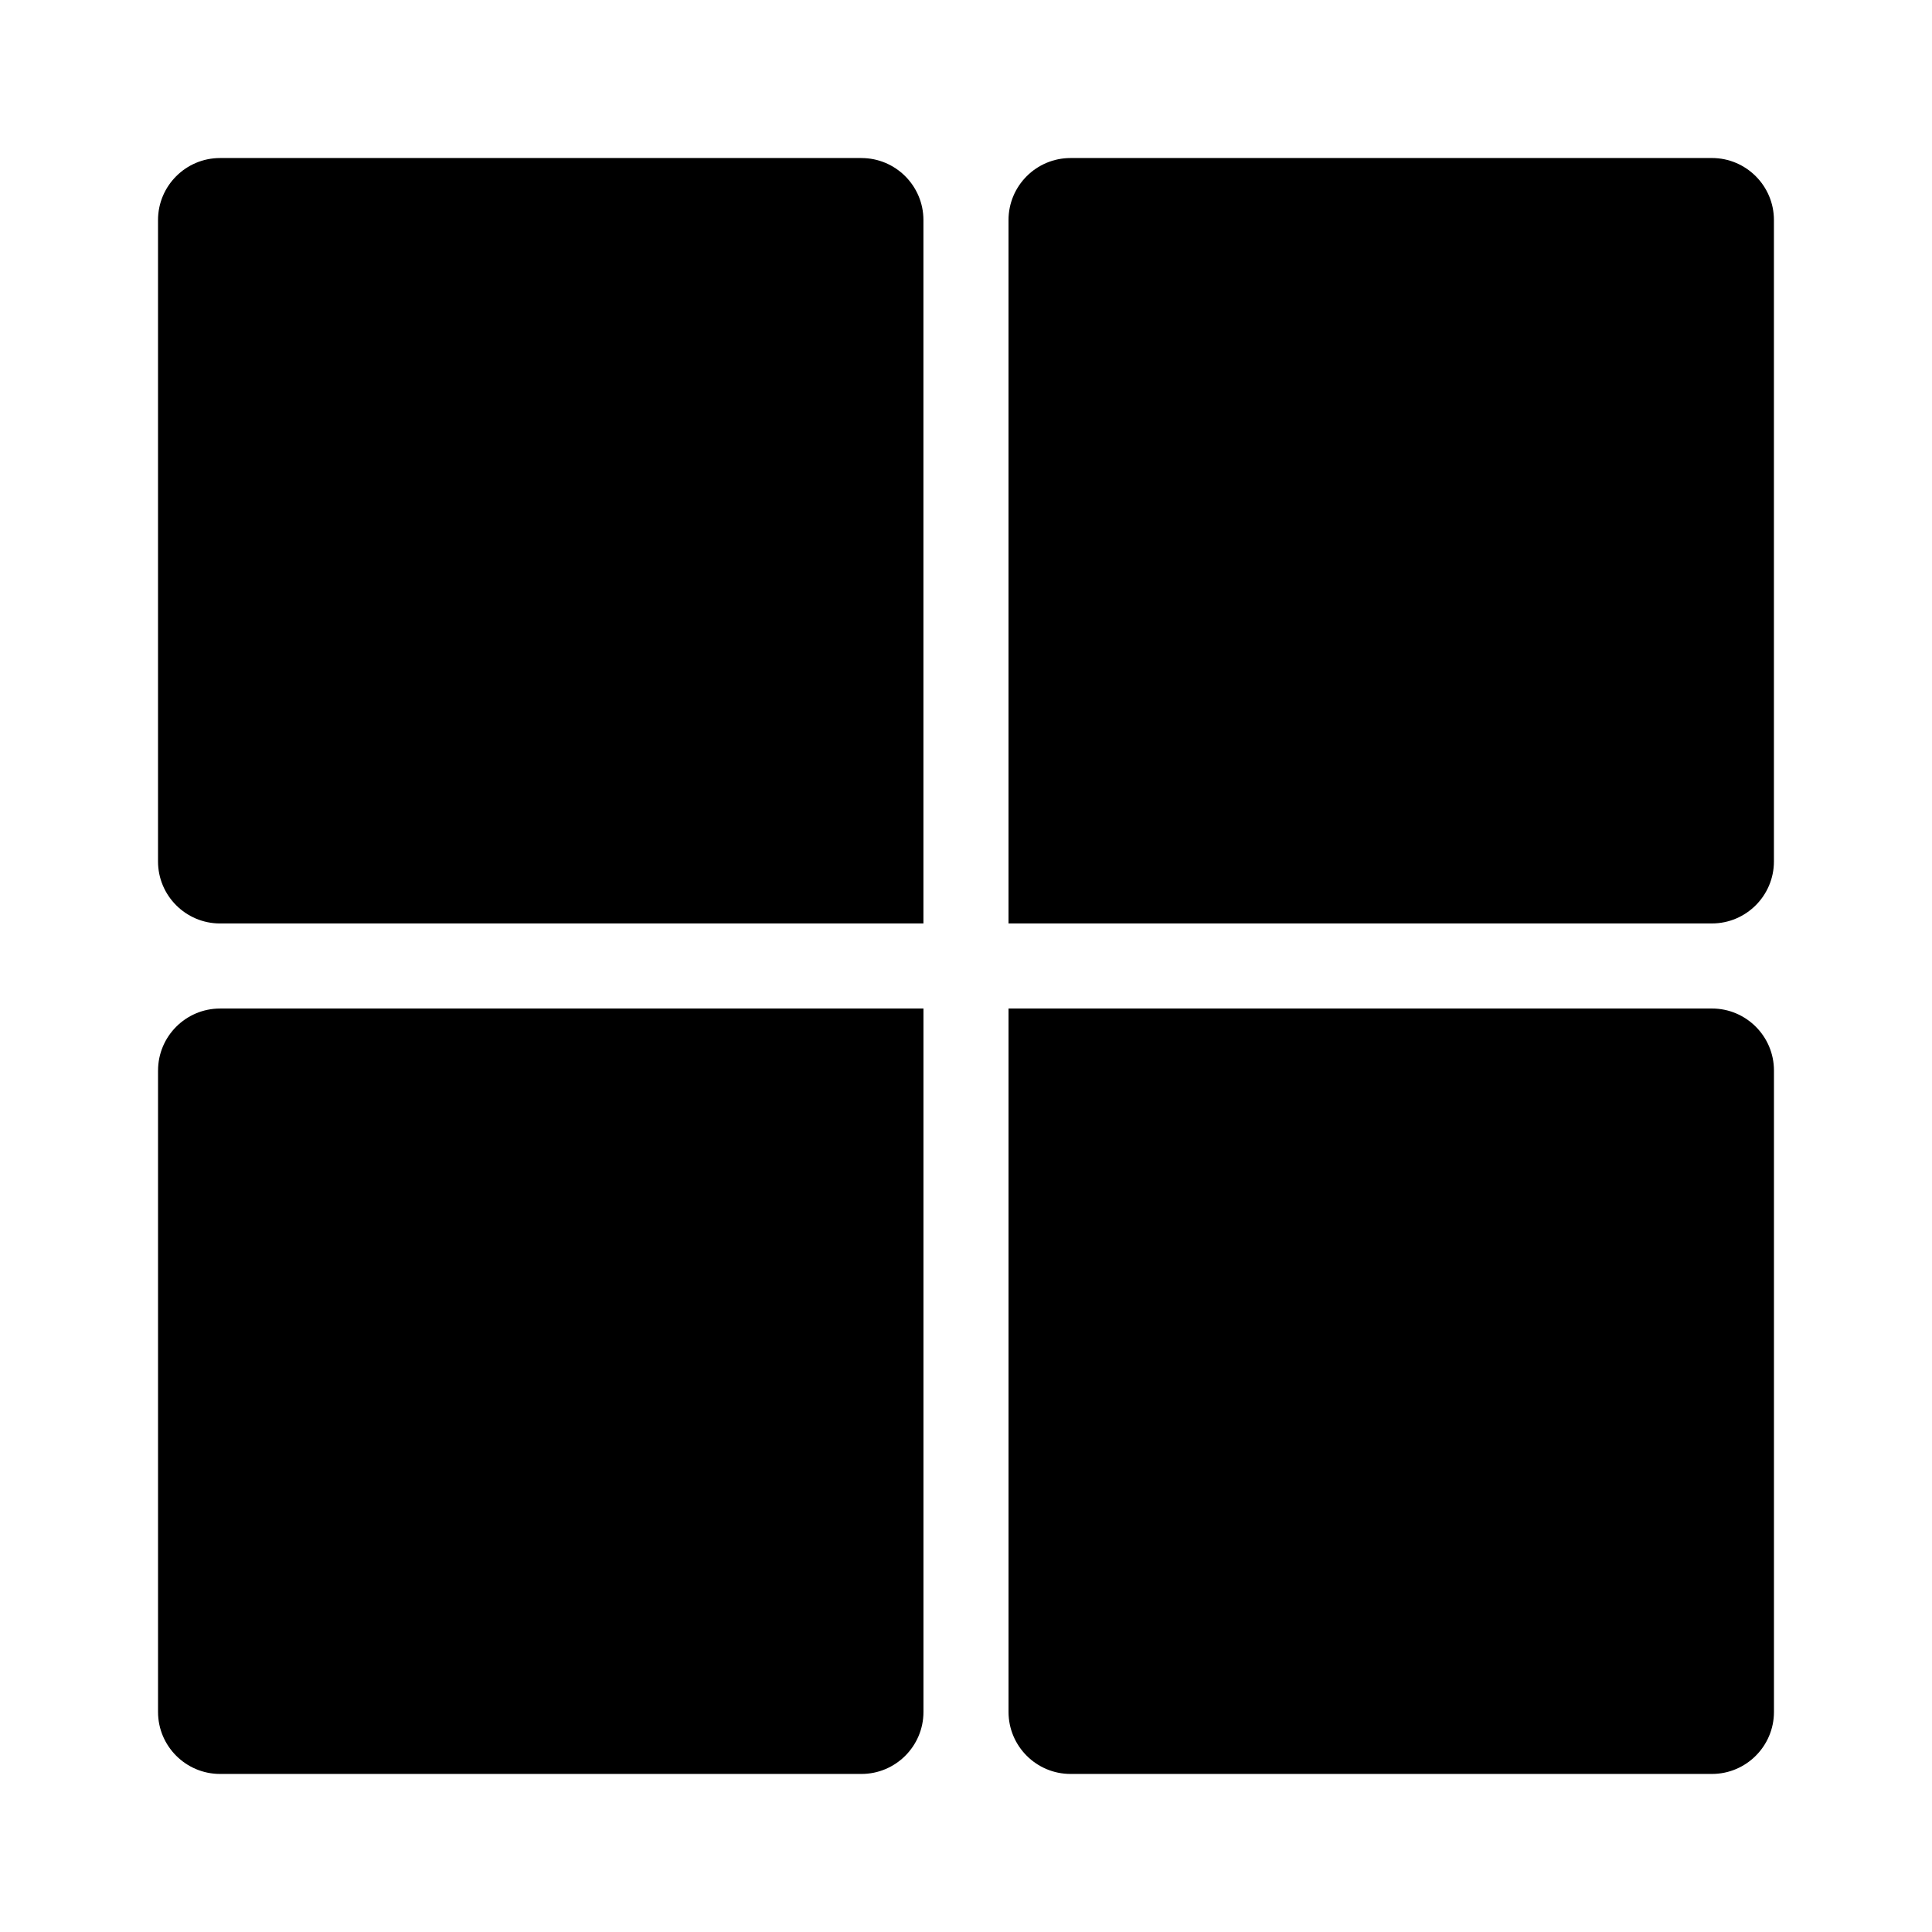
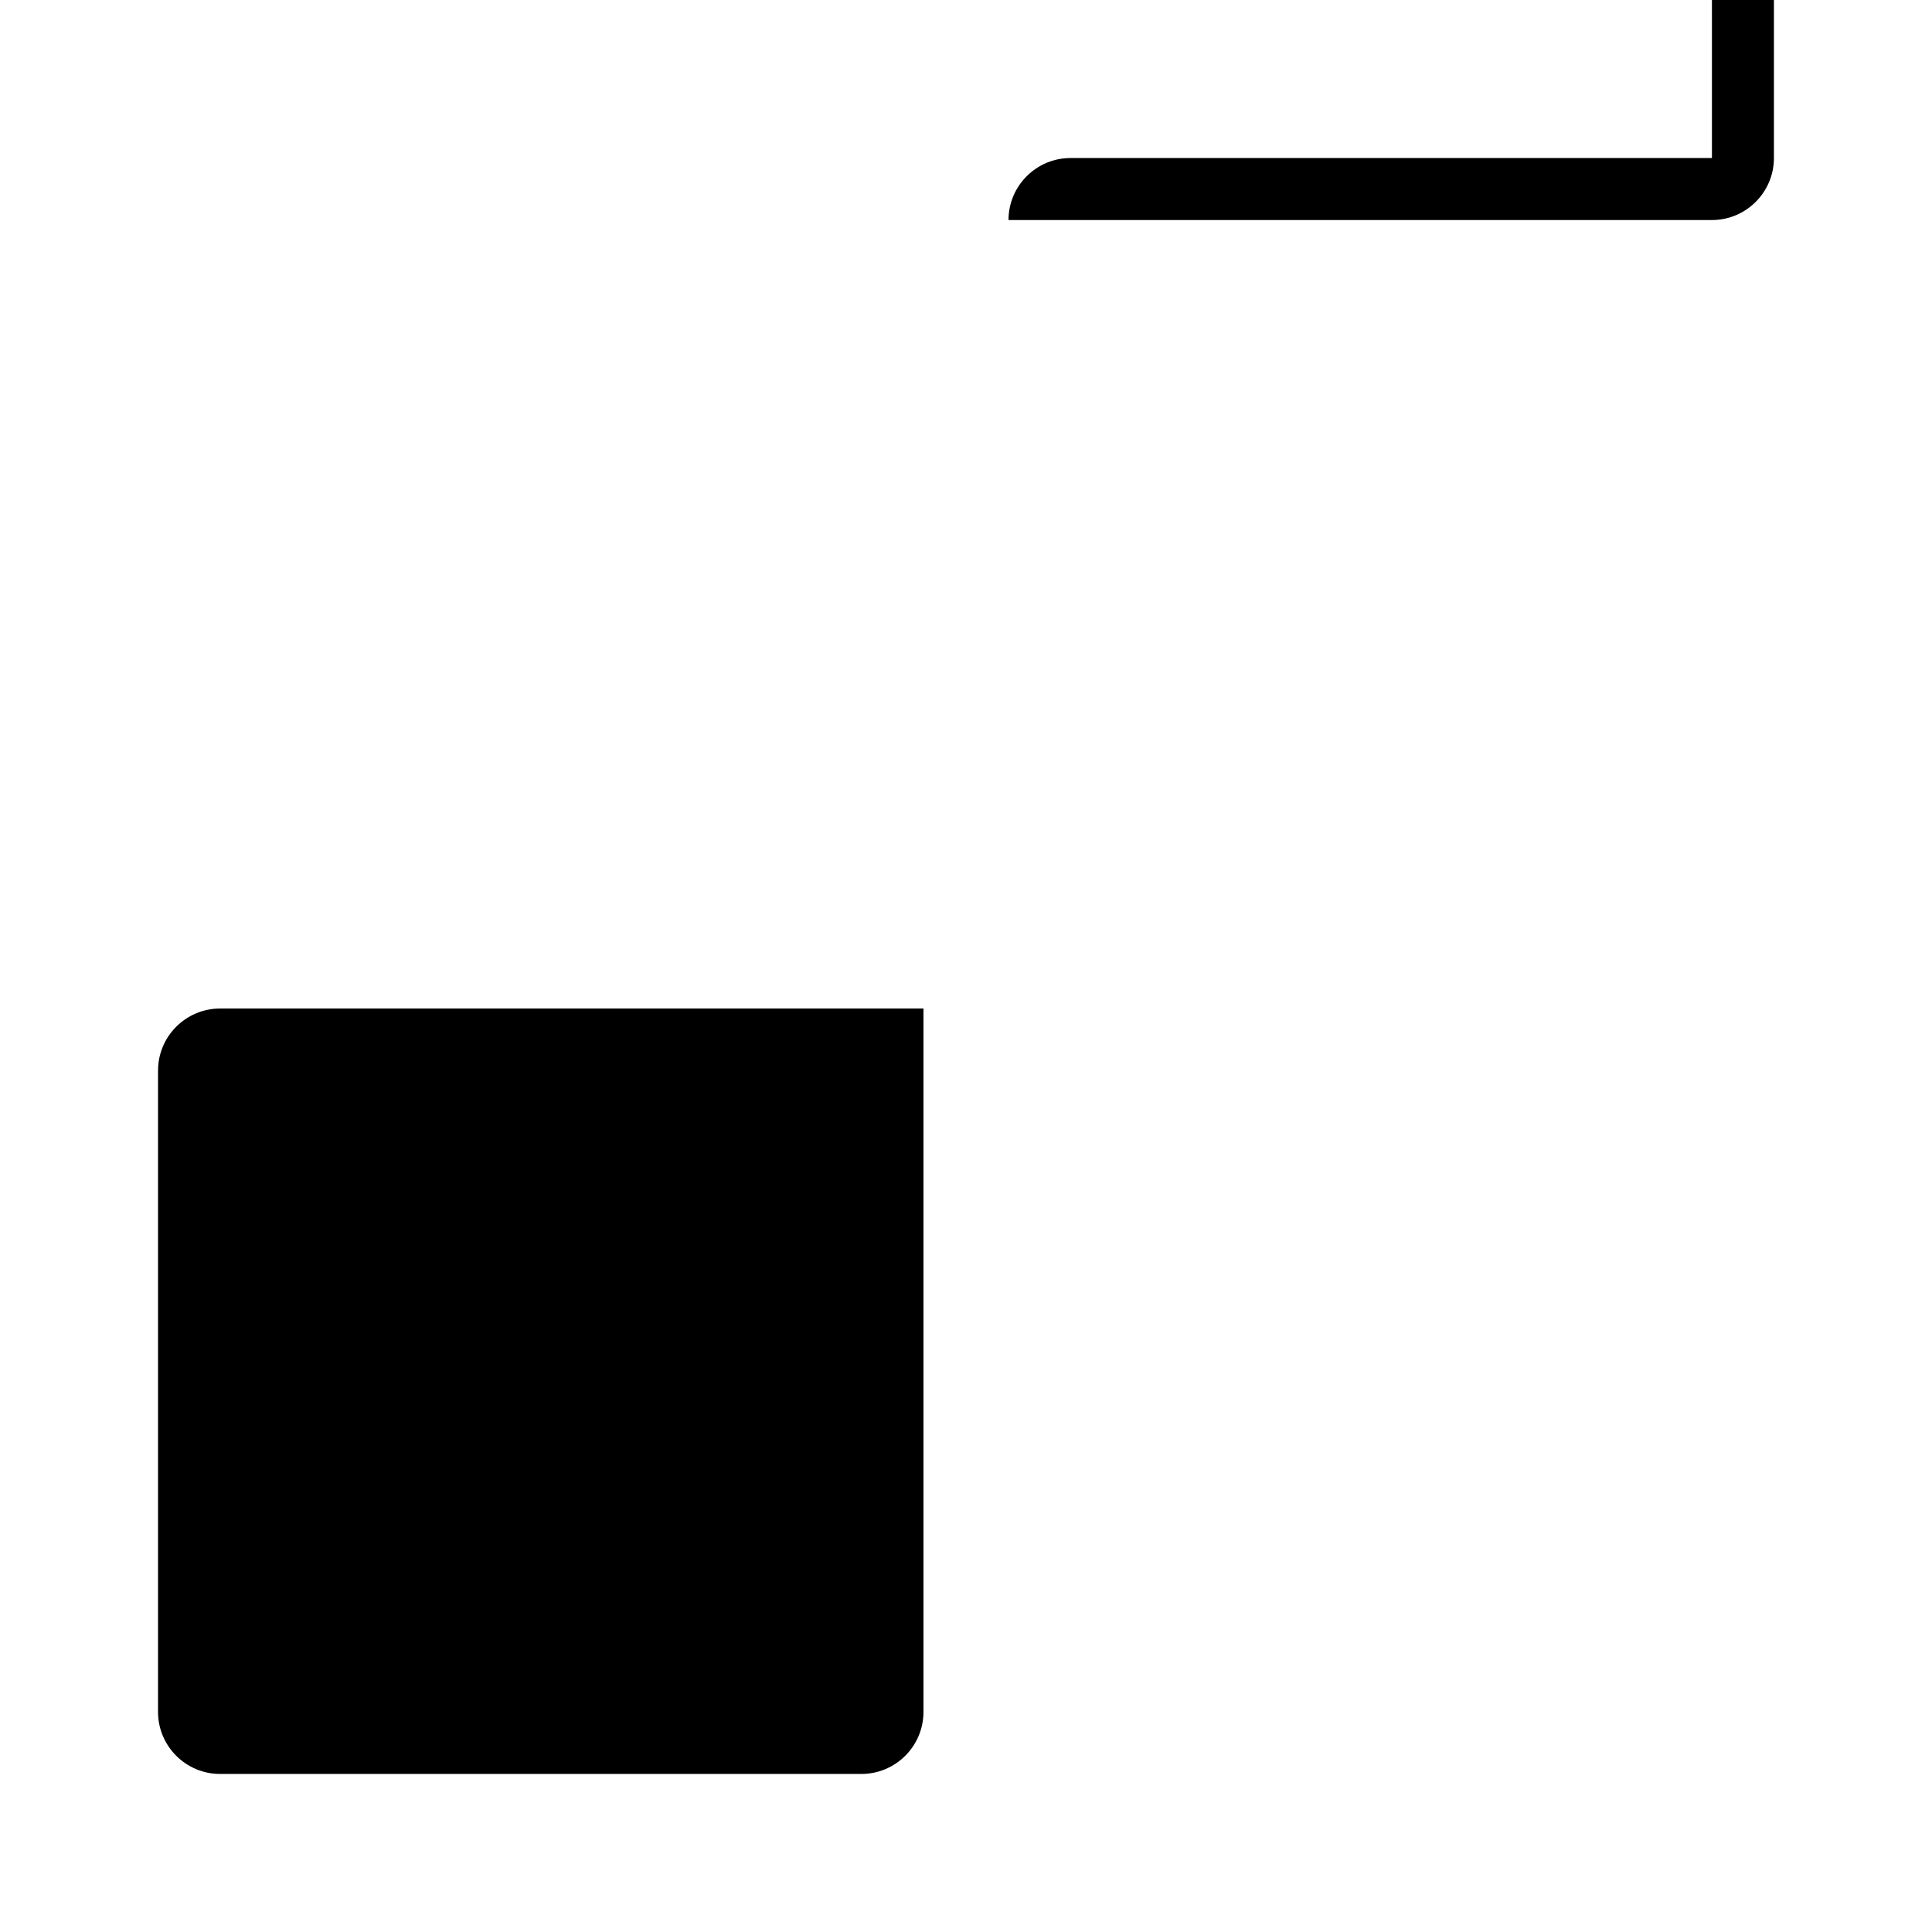
<svg xmlns="http://www.w3.org/2000/svg" fill="#000000" width="800px" height="800px" version="1.1" viewBox="144 144 512 512">
  <g>
-     <path d="m372.29 185.88h-169.98c-9.059 0-16.434 7.375-16.434 16.434v169.98c0 9.062 7.375 16.434 16.434 16.434h186.41v-186.41c0-9.059-7.367-16.434-16.434-16.434z" />
    <path d="m185.88 427.7v169.98c0 9.062 7.375 16.434 16.434 16.434h169.98c9.062 0 16.434-7.375 16.434-16.434v-186.41h-186.41c-9.059 0-16.434 7.371-16.434 16.434z" />
-     <path d="m597.68 411.27h-186.41v186.41c0 9.062 7.375 16.434 16.434 16.434h169.98c9.062 0 16.434-7.375 16.434-16.434v-169.98c0.004-9.062-7.371-16.434-16.43-16.434z" />
-     <path d="m597.68 185.88h-169.98c-9.062 0-16.434 7.375-16.434 16.434v186.41h186.41c9.062 0 16.434-7.375 16.434-16.434v-169.98c0-9.059-7.375-16.434-16.434-16.434z" />
+     <path d="m597.68 185.88h-169.98c-9.062 0-16.434 7.375-16.434 16.434h186.41c9.062 0 16.434-7.375 16.434-16.434v-169.98c0-9.059-7.375-16.434-16.434-16.434z" />
  </g>
</svg>